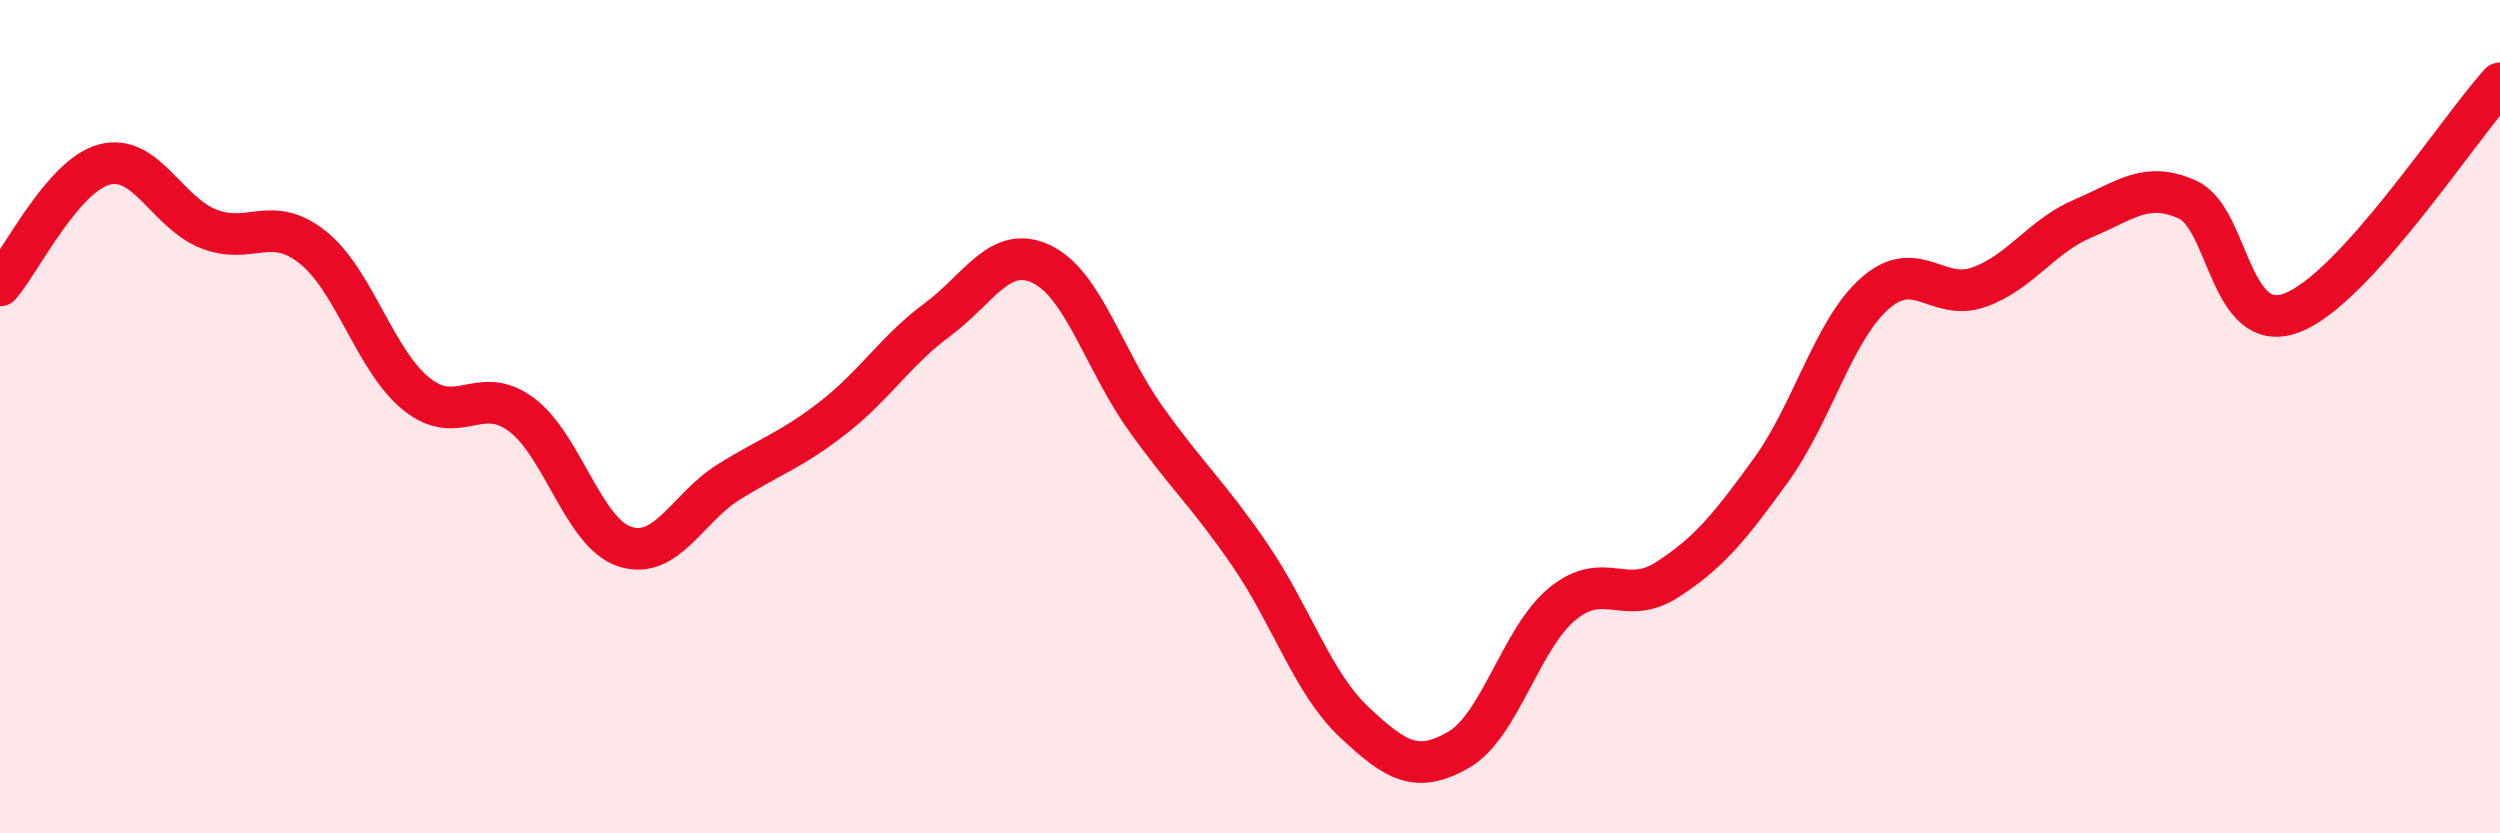
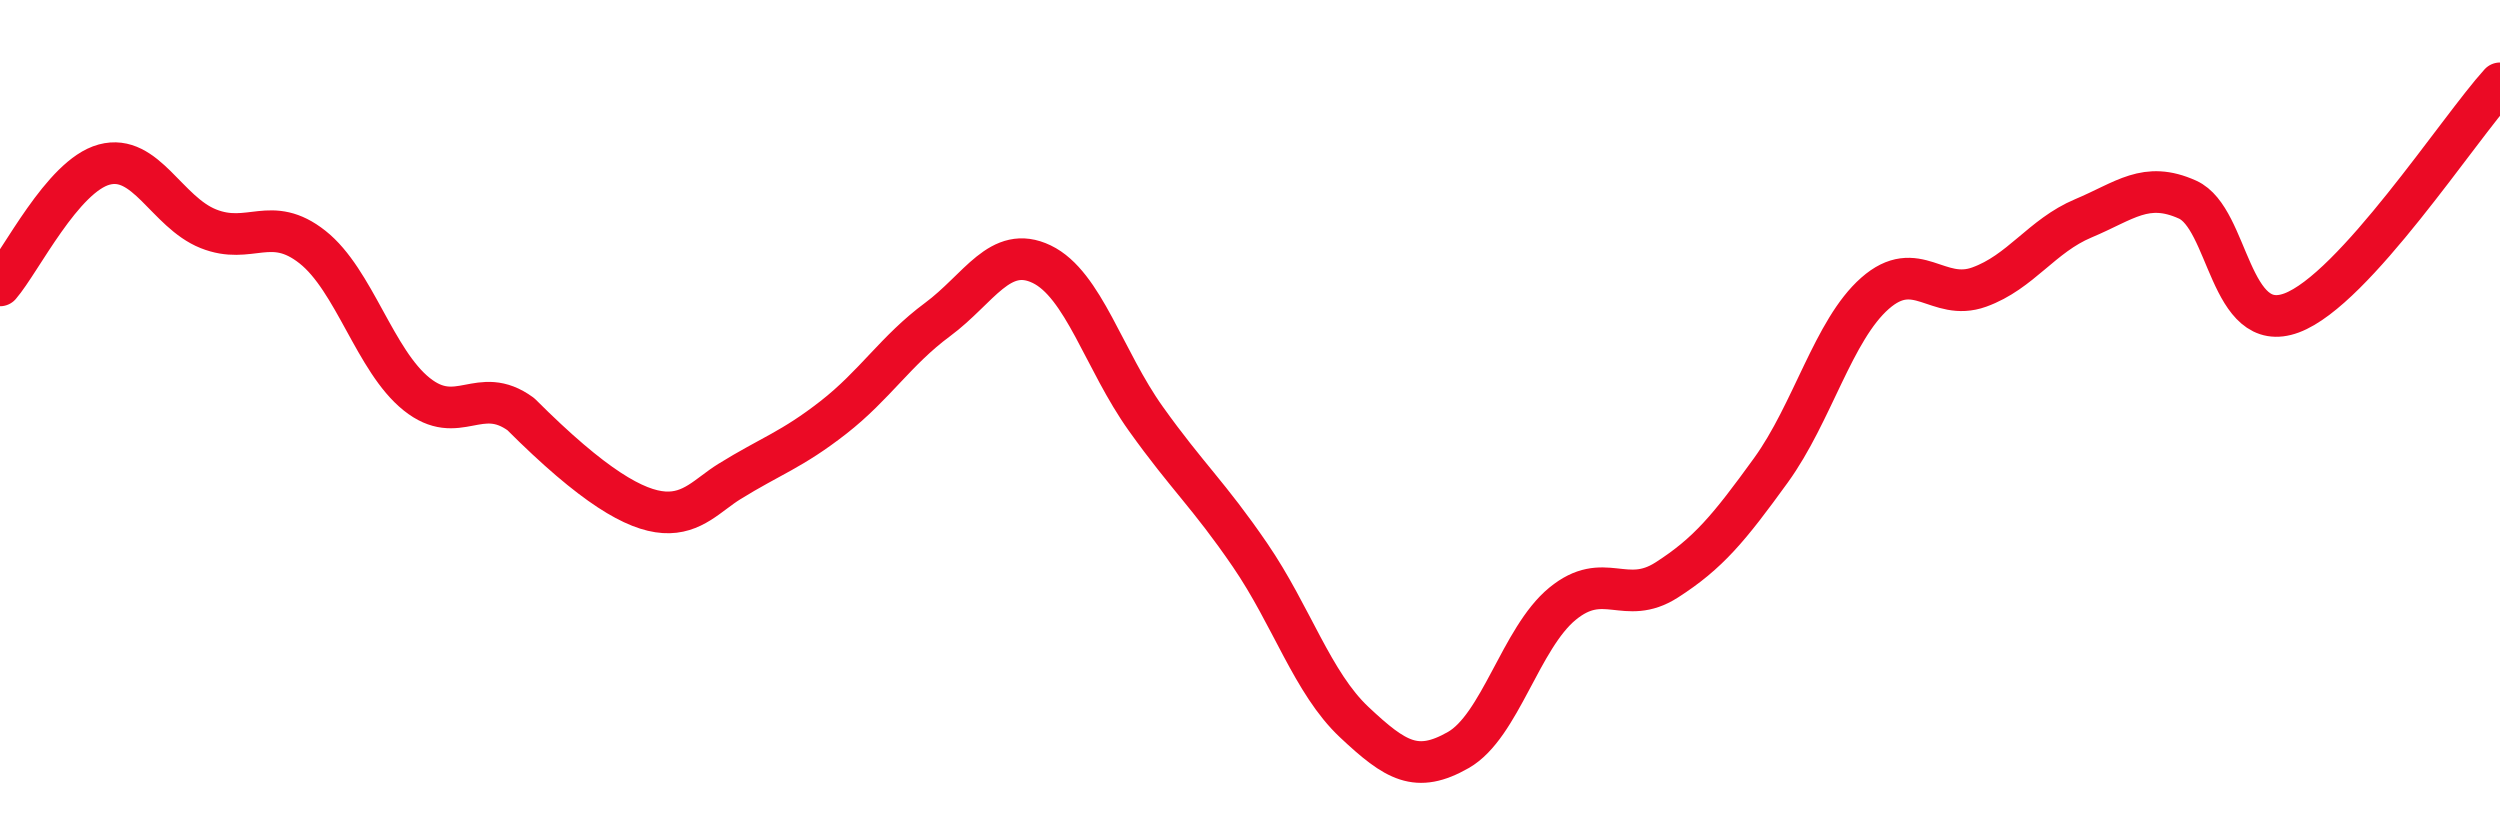
<svg xmlns="http://www.w3.org/2000/svg" width="60" height="20" viewBox="0 0 60 20">
-   <path d="M 0,6.85 C 0.5,6.27 1.5,4.22 2.5,3.95 C 3.5,3.68 4,5.09 5,5.49 C 6,5.89 6.5,5.14 7.5,5.93 C 8.5,6.72 9,8.66 10,9.46 C 11,10.26 11.5,9.21 12.5,9.94 C 13.5,10.67 14,12.8 15,13.12 C 16,13.44 16.5,12.18 17.5,11.56 C 18.5,10.94 19,10.8 20,10.02 C 21,9.24 21.5,8.41 22.5,7.67 C 23.5,6.93 24,5.86 25,6.34 C 26,6.82 26.5,8.65 27.5,10.05 C 28.5,11.45 29,11.86 30,13.32 C 31,14.78 31.5,16.39 32.5,17.33 C 33.5,18.27 34,18.57 35,18 C 36,17.43 36.5,15.31 37.5,14.49 C 38.5,13.67 39,14.56 40,13.92 C 41,13.28 41.5,12.67 42.5,11.29 C 43.5,9.91 44,7.92 45,7.04 C 46,6.16 46.5,7.25 47.5,6.89 C 48.5,6.53 49,5.66 50,5.24 C 51,4.82 51.5,4.34 52.5,4.79 C 53.5,5.24 53.5,8.07 55,7.51 C 56.5,6.95 59,3.1 60,2L60 20L0 20Z" fill="#EB0A25" opacity="0.1" stroke-linecap="round" stroke-linejoin="round" />
-   <path d="M 0,6.85 C 0.5,6.27 1.5,4.22 2.5,3.95 C 3.5,3.68 4,5.09 5,5.49 C 6,5.89 6.5,5.14 7.5,5.93 C 8.5,6.72 9,8.66 10,9.46 C 11,10.26 11.5,9.21 12.5,9.94 C 13.5,10.67 14,12.8 15,13.12 C 16,13.44 16.5,12.18 17.5,11.56 C 18.5,10.94 19,10.8 20,10.02 C 21,9.24 21.5,8.41 22.5,7.67 C 23.5,6.93 24,5.86 25,6.34 C 26,6.82 26.5,8.65 27.5,10.05 C 28.5,11.45 29,11.86 30,13.32 C 31,14.78 31.5,16.39 32.5,17.33 C 33.5,18.27 34,18.57 35,18 C 36,17.43 36.5,15.31 37.5,14.49 C 38.5,13.67 39,14.56 40,13.92 C 41,13.28 41.5,12.67 42.5,11.29 C 43.5,9.91 44,7.92 45,7.04 C 46,6.16 46.5,7.25 47.5,6.89 C 48.5,6.53 49,5.66 50,5.24 C 51,4.82 51.5,4.34 52.5,4.79 C 53.5,5.24 53.5,8.07 55,7.51 C 56.5,6.95 59,3.1 60,2" stroke="#EB0A25" stroke-width="1" fill="none" stroke-linecap="round" stroke-linejoin="round" />
+   <path d="M 0,6.85 C 0.5,6.27 1.5,4.22 2.5,3.95 C 3.5,3.68 4,5.09 5,5.49 C 6,5.89 6.5,5.14 7.5,5.93 C 8.5,6.72 9,8.66 10,9.46 C 11,10.26 11.5,9.21 12.5,9.94 C 16,13.44 16.5,12.18 17.5,11.56 C 18.5,10.94 19,10.8 20,10.02 C 21,9.24 21.5,8.41 22.5,7.67 C 23.5,6.93 24,5.86 25,6.34 C 26,6.82 26.5,8.65 27.5,10.05 C 28.5,11.45 29,11.86 30,13.32 C 31,14.78 31.5,16.39 32.5,17.33 C 33.5,18.27 34,18.57 35,18 C 36,17.43 36.5,15.31 37.5,14.49 C 38.5,13.67 39,14.56 40,13.92 C 41,13.28 41.5,12.67 42.5,11.29 C 43.5,9.91 44,7.92 45,7.04 C 46,6.16 46.5,7.25 47.5,6.89 C 48.5,6.53 49,5.66 50,5.24 C 51,4.82 51.5,4.34 52.5,4.79 C 53.5,5.24 53.5,8.07 55,7.51 C 56.5,6.95 59,3.1 60,2" stroke="#EB0A25" stroke-width="1" fill="none" stroke-linecap="round" stroke-linejoin="round" />
</svg>